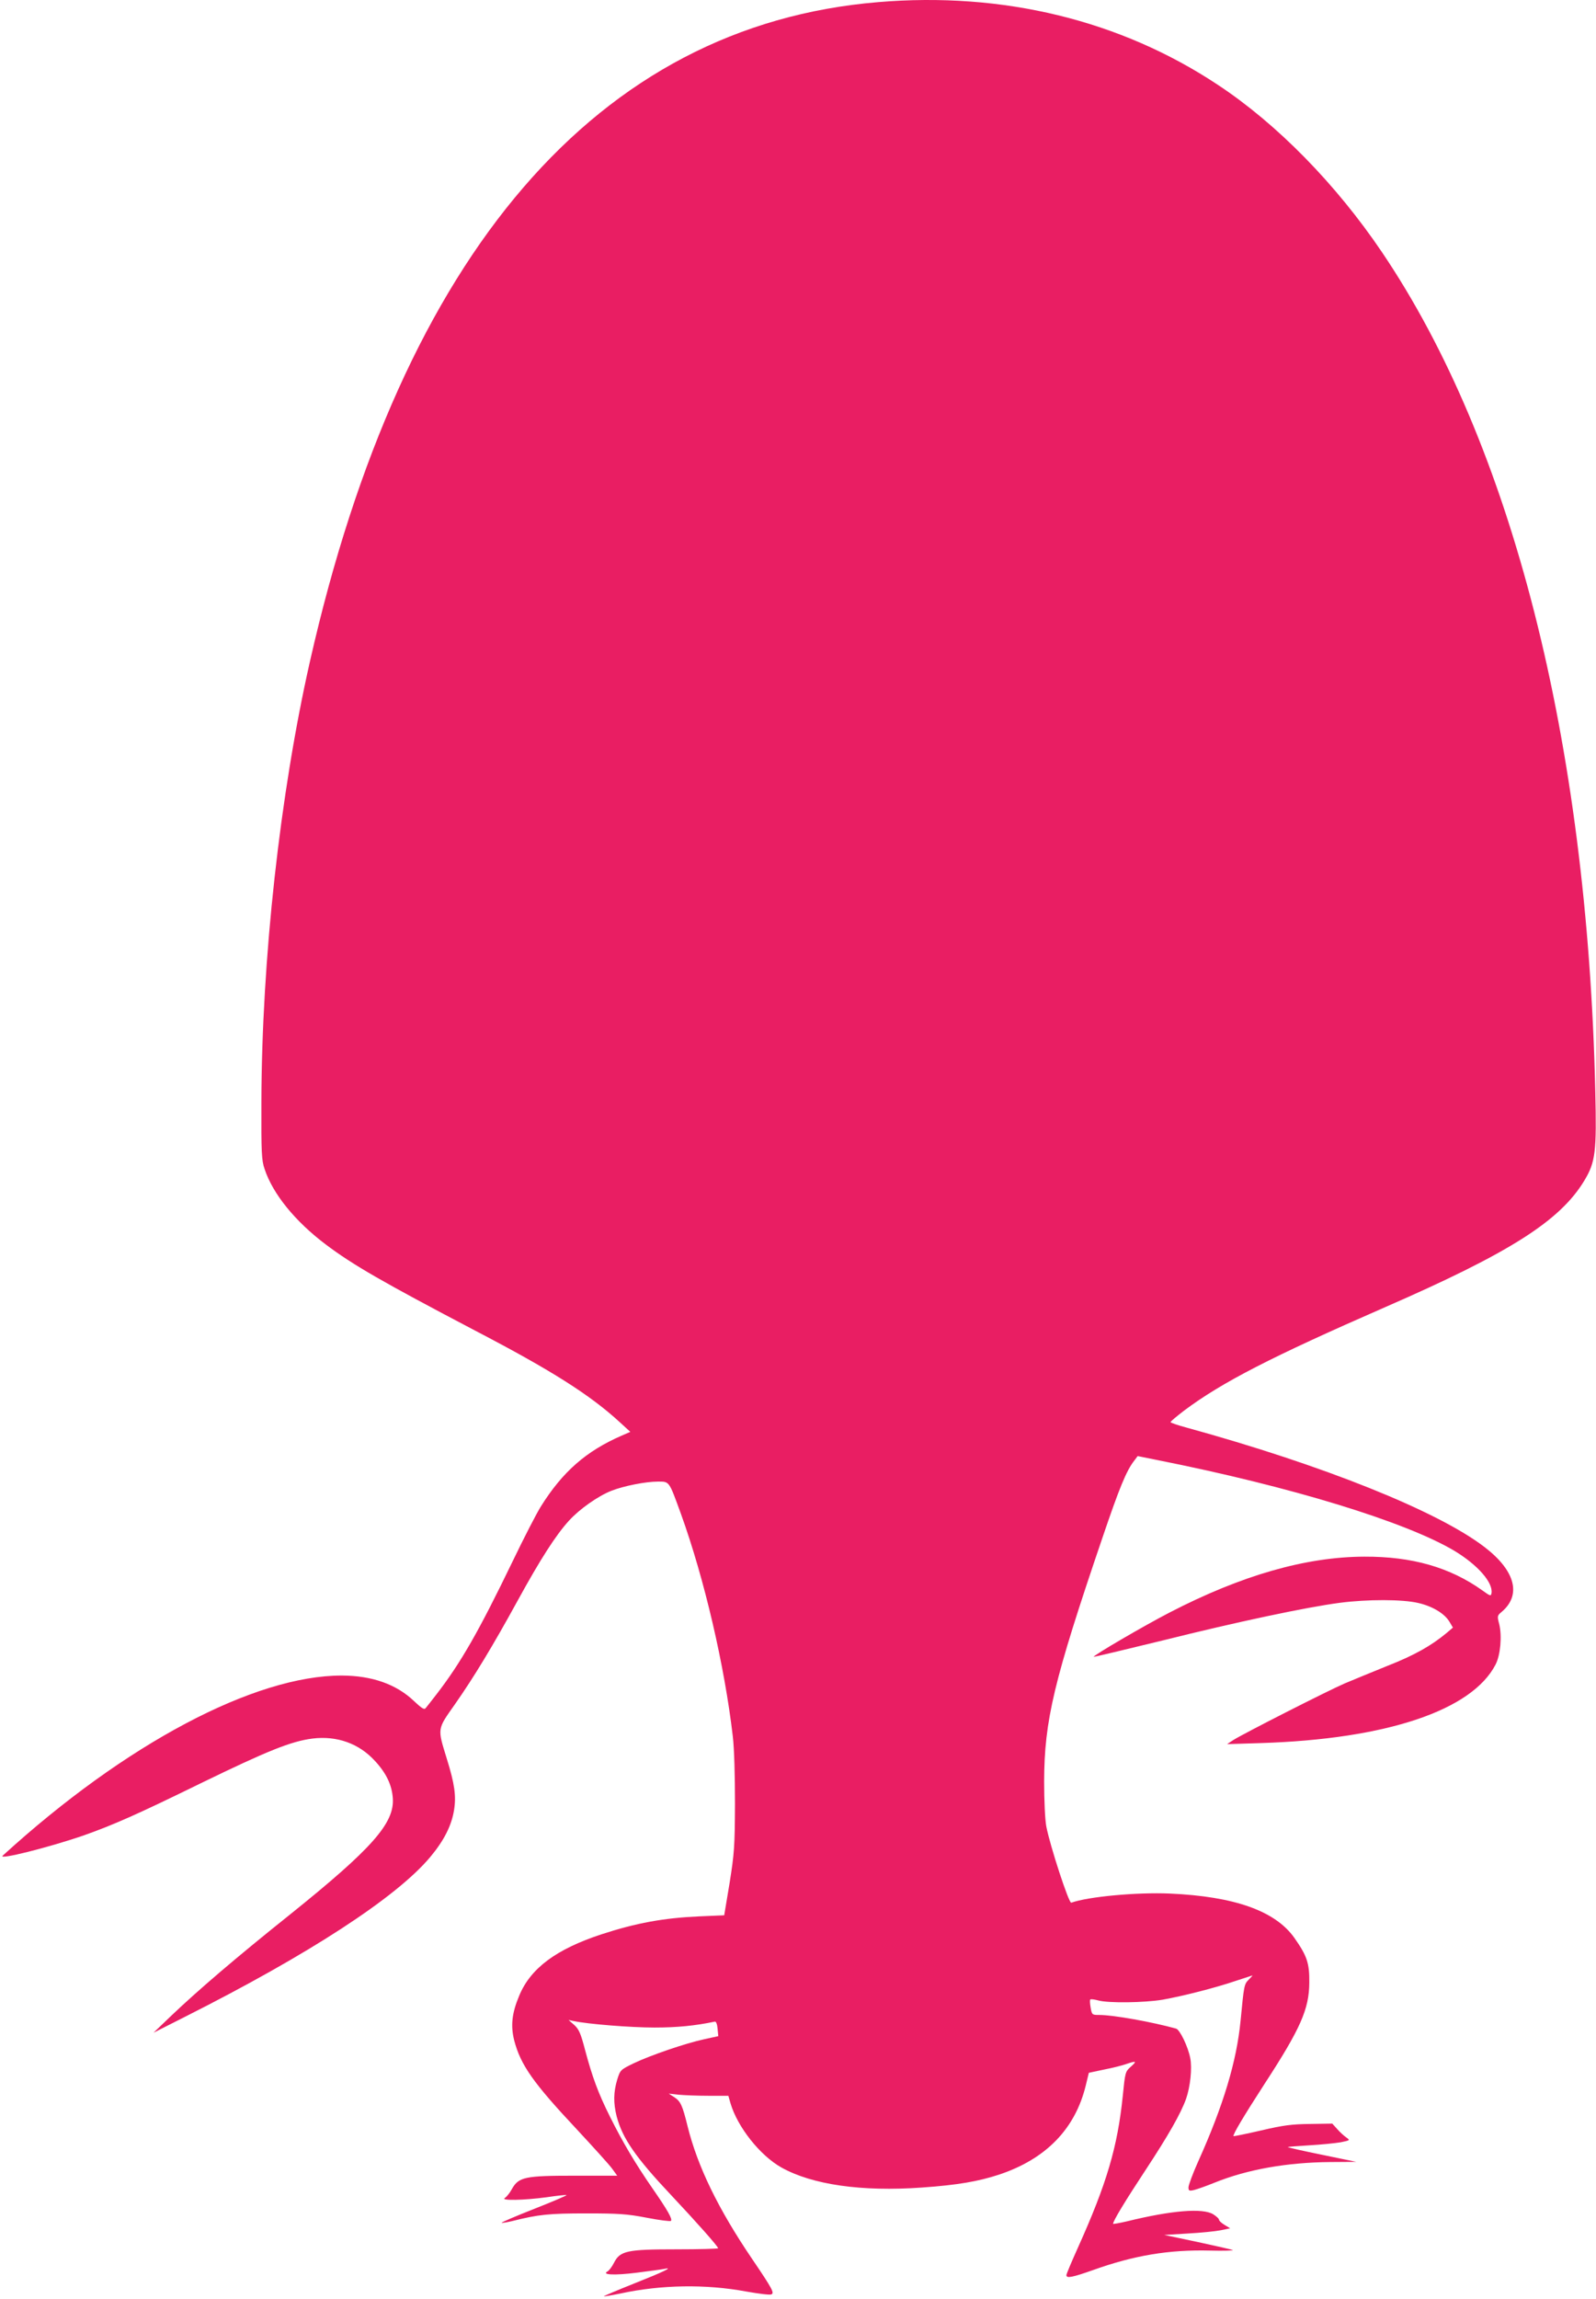
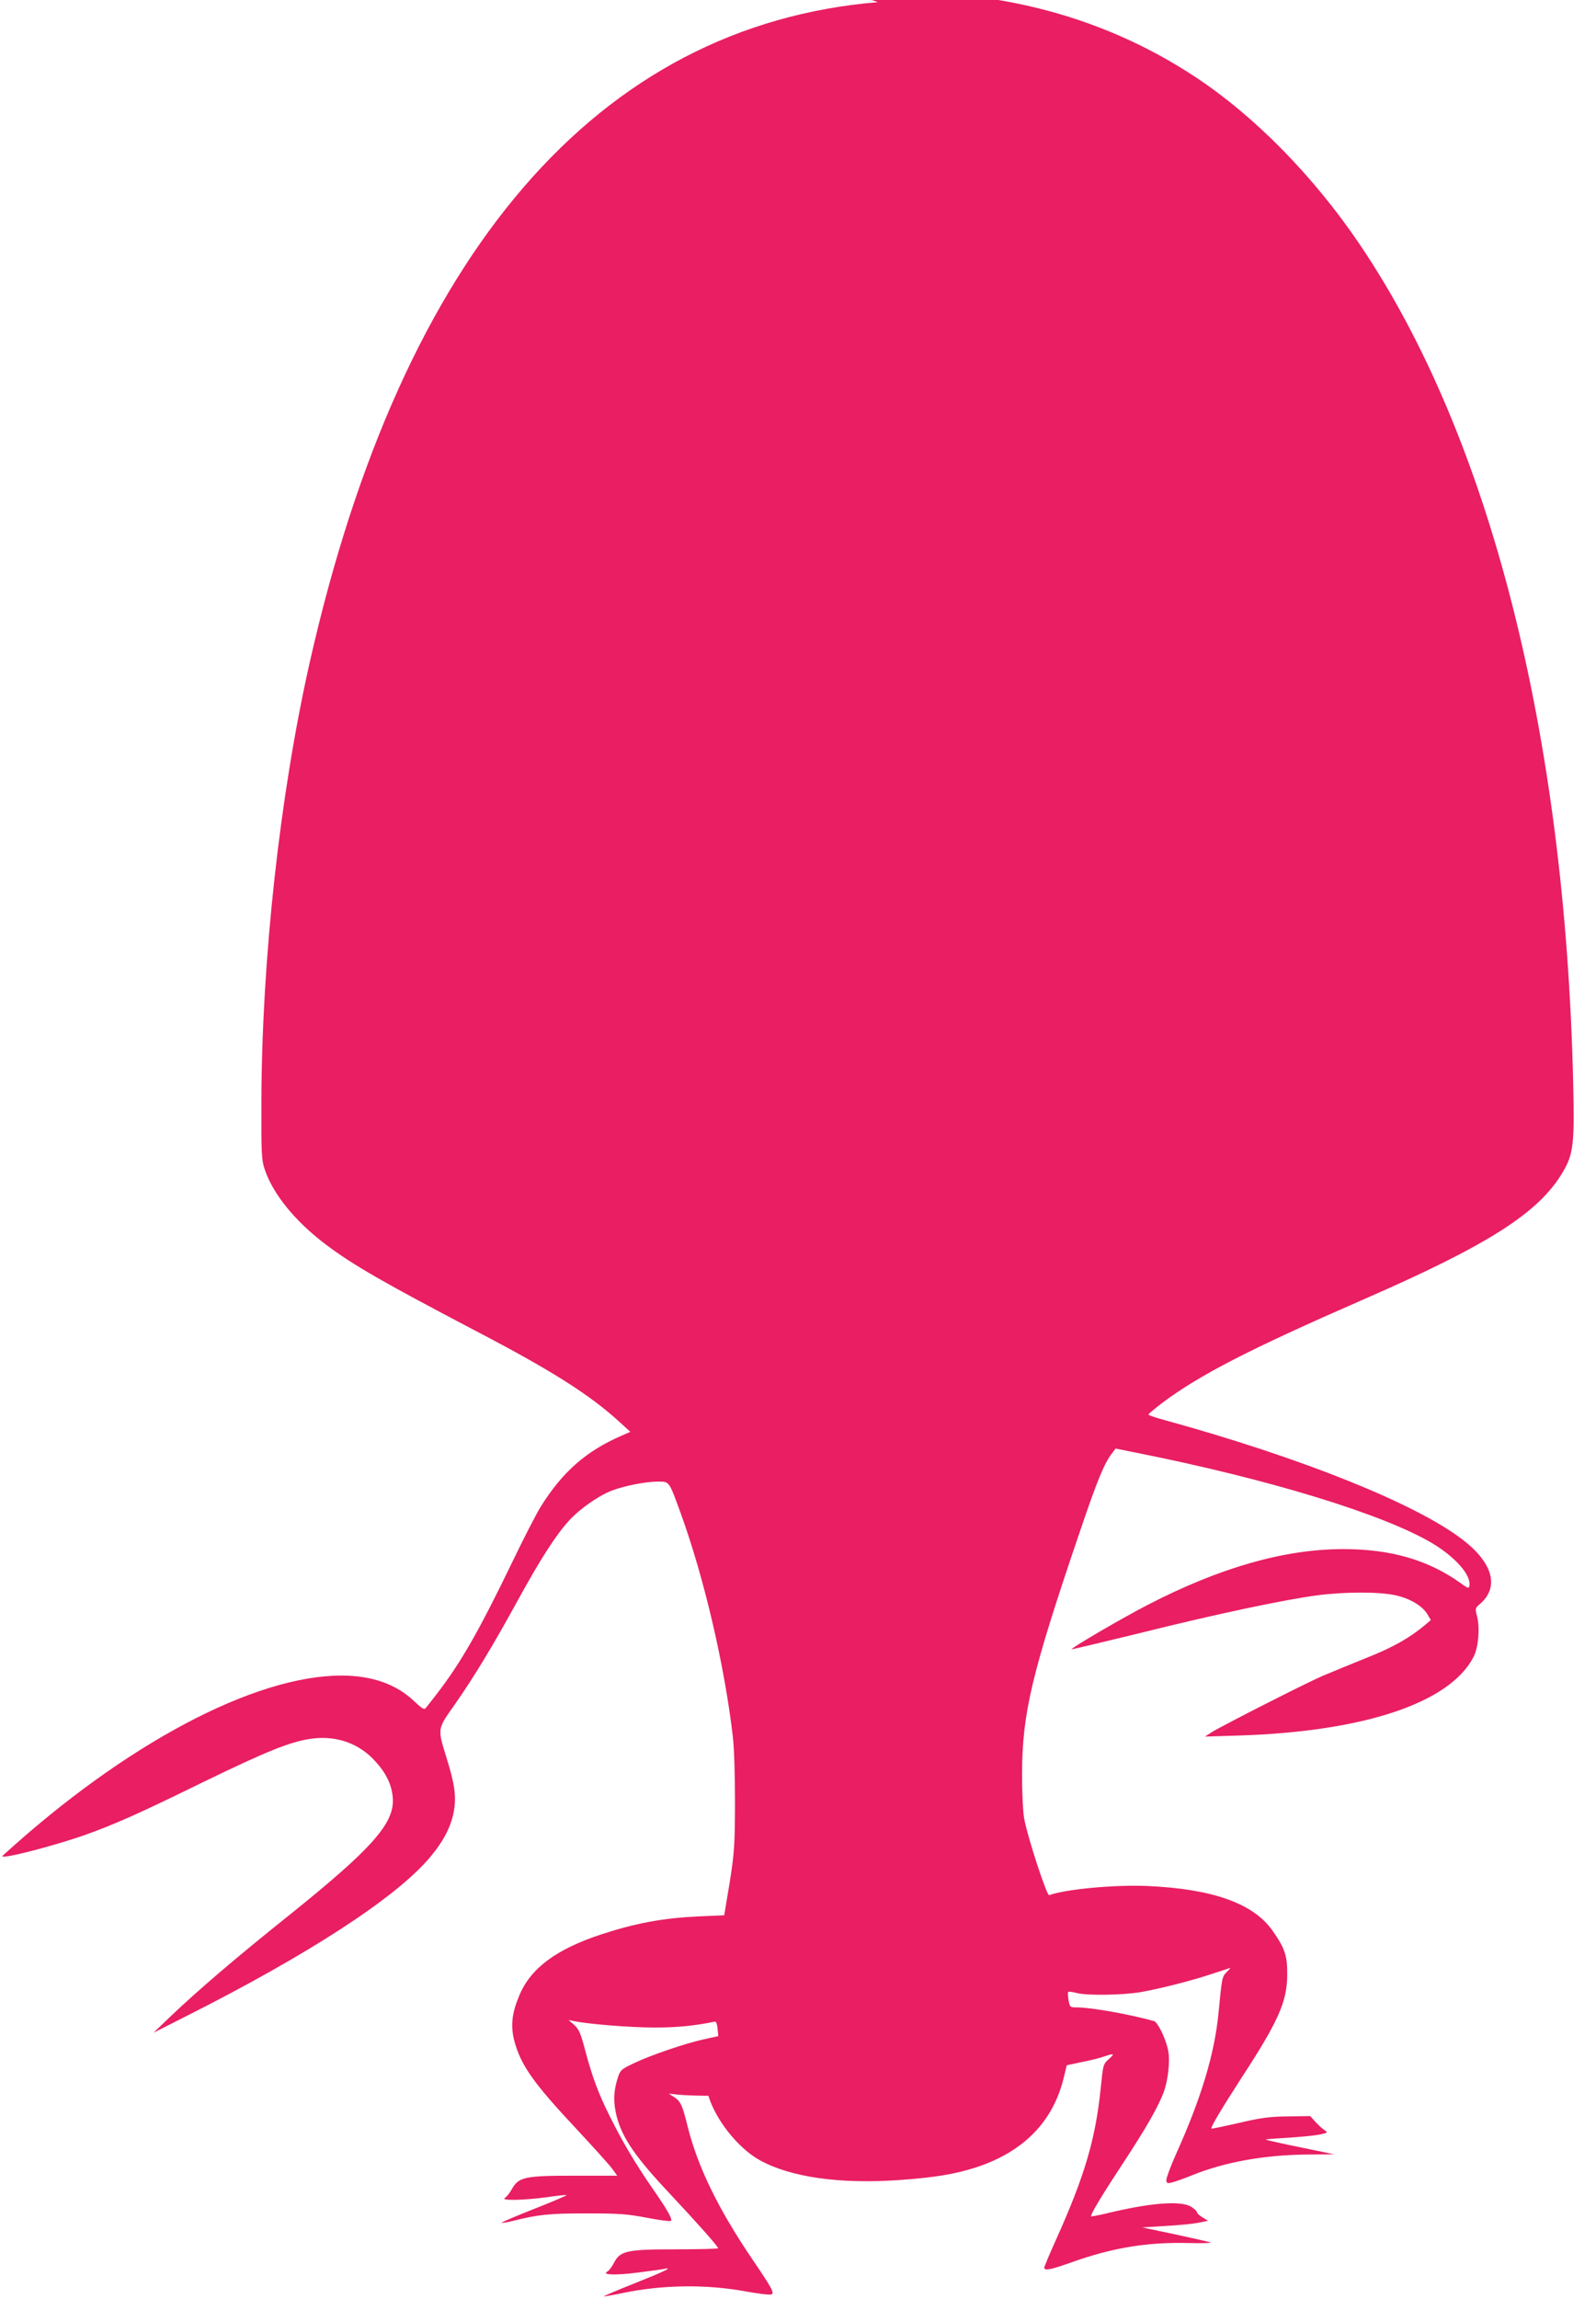
<svg xmlns="http://www.w3.org/2000/svg" version="1.0" width="889pt" height="1280pt" viewBox="0 0 889 1280" preserveAspectRatio="xMidYMid meet">
  <g transform="translate(0,1280) scale(0.1,-0.1)" fill="#e91e63" stroke="none">
-     <path d="M4890 12788 c-1560 -130 -2649 -1395 -3164 -3673 -167 -739 -268 -1657 -270 -2450 -1 -287 1 -326 18 -375 46 -139 171 -292 341 -420 153 -115 315 -208 833 -480 424 -221 640 -358 805 -510 l58 -53 -48 -21 c-198 -86 -329 -201 -450 -394 -25 -40 -96 -178 -158 -307 -187 -387 -288 -564 -424 -740 -25 -32 -51 -66 -58 -74 -9 -13 -19 -8 -67 37 -99 94 -233 141 -401 142 -487 1 -1207 -380 -1890 -1003 -29 -26 258 46 452 113 166 59 296 116 653 291 370 180 502 233 620 248 136 17 260 -27 349 -125 63 -68 94 -134 99 -207 10 -139 -116 -281 -573 -648 -303 -242 -515 -424 -665 -567 l-95 -91 170 86 c697 351 1184 668 1372 893 76 91 118 174 132 260 13 79 3 148 -40 286 -53 173 -55 162 45 304 105 150 209 321 351 580 124 226 211 362 284 442 58 64 161 137 237 167 69 27 191 51 258 51 66 0 61 6 129 -180 131 -363 243 -845 289 -1240 8 -70 12 -217 12 -375 -1 -237 -4 -276 -30 -440 l-30 -180 -139 -6 c-200 -9 -352 -37 -545 -100 -252 -83 -395 -189 -458 -342 -41 -97 -48 -167 -28 -248 36 -138 106 -237 349 -496 91 -98 180 -196 196 -218 l29 -40 -236 0 c-279 0 -313 -7 -351 -75 -12 -22 -30 -44 -39 -49 -27 -16 107 -13 233 4 59 9 110 14 111 12 2 -2 -79 -37 -181 -77 -102 -40 -183 -75 -181 -77 2 -2 30 2 62 10 143 36 203 42 409 42 180 0 228 -3 337 -24 71 -14 131 -21 135 -18 10 10 -17 58 -103 182 -94 136 -166 257 -237 400 -65 130 -98 220 -138 370 -24 92 -34 115 -60 139 l-32 28 29 -6 c80 -17 316 -36 450 -36 127 0 226 10 336 33 7 1 13 -15 15 -39 l4 -42 -78 -17 c-106 -23 -301 -90 -393 -134 -74 -36 -75 -37 -92 -91 -21 -70 -22 -130 -3 -205 32 -122 106 -229 305 -440 140 -149 260 -284 260 -294 0 -3 -105 -6 -232 -6 -275 0 -314 -8 -348 -75 -11 -22 -27 -43 -36 -48 -35 -19 38 -23 164 -7 70 9 138 18 152 21 55 12 -3 -16 -167 -81 -95 -38 -171 -70 -170 -72 2 -1 44 6 93 16 227 49 475 53 701 11 68 -12 130 -20 139 -16 19 7 7 30 -107 198 -188 277 -303 513 -359 738 -29 118 -39 139 -74 162 l-31 20 55 -6 c30 -3 105 -6 166 -6 l111 0 12 -42 c39 -132 164 -290 283 -357 171 -96 446 -136 783 -112 199 14 314 34 430 72 261 87 424 254 483 497 l17 70 85 18 c47 9 102 23 124 31 56 19 60 16 25 -15 -31 -27 -32 -32 -45 -163 -29 -284 -90 -490 -250 -845 -35 -78 -64 -146 -64 -153 0 -19 34 -12 150 29 226 81 422 114 651 108 76 -2 132 0 126 3 -7 3 -95 23 -197 45 l-185 39 130 8 c72 4 154 12 184 18 l53 11 -31 19 c-17 10 -31 23 -31 29 0 6 -15 19 -32 30 -59 36 -231 22 -480 -39 -43 -10 -78 -16 -78 -14 0 16 68 128 180 298 127 193 197 315 227 399 23 67 34 169 23 225 -12 64 -58 159 -79 165 -133 37 -349 76 -428 76 -40 0 -41 1 -48 41 -4 22 -5 43 -2 45 3 3 22 1 44 -5 56 -16 257 -13 359 4 117 21 297 67 408 105 50 16 91 30 92 30 2 0 -8 -11 -21 -24 -25 -25 -26 -32 -45 -230 -22 -224 -95 -469 -236 -782 -30 -67 -54 -132 -54 -144 0 -19 4 -21 30 -15 17 4 68 22 115 41 183 74 404 113 645 115 l145 1 -189 39 c-104 21 -191 41 -193 43 -2 2 52 6 119 10 68 4 147 12 176 17 53 11 53 11 31 27 -12 8 -35 29 -50 46 l-28 31 -123 -2 c-102 -1 -149 -7 -273 -36 -82 -19 -152 -33 -154 -32 -6 7 57 112 172 290 202 310 249 418 250 565 1 108 -12 148 -83 249 -106 150 -333 231 -694 247 -182 8 -455 -17 -549 -51 -13 -5 -118 316 -139 425 -7 37 -12 144 -12 250 1 340 53 559 324 1355 95 280 134 376 179 433 l18 24 109 -22 c745 -148 1384 -344 1656 -506 129 -78 215 -176 206 -235 -3 -18 -7 -17 -51 15 -181 129 -392 189 -657 188 -326 -1 -685 -104 -1085 -311 -145 -75 -429 -241 -423 -247 2 -1 174 40 383 91 416 104 804 186 988 210 154 20 348 20 437 -1 79 -18 147 -59 174 -105 l19 -32 -34 -29 c-85 -71 -180 -125 -328 -183 -86 -35 -194 -79 -241 -99 -95 -41 -565 -280 -620 -315 l-35 -23 190 6 c697 22 1175 182 1306 438 27 53 36 158 20 224 -12 45 -11 48 13 68 112 94 77 229 -93 360 -262 202 -903 458 -1663 667 -49 13 -88 27 -88 30 0 4 34 32 74 63 212 159 487 300 1121 577 695 303 975 481 1110 705 62 103 69 159 61 497 -44 1950 -465 3604 -1189 4674 -255 377 -583 712 -911 929 -543 361 -1199 521 -1896 462z" />
+     <path d="M4890 12788 c-1560 -130 -2649 -1395 -3164 -3673 -167 -739 -268 -1657 -270 -2450 -1 -287 1 -326 18 -375 46 -139 171 -292 341 -420 153 -115 315 -208 833 -480 424 -221 640 -358 805 -510 l58 -53 -48 -21 c-198 -86 -329 -201 -450 -394 -25 -40 -96 -178 -158 -307 -187 -387 -288 -564 -424 -740 -25 -32 -51 -66 -58 -74 -9 -13 -19 -8 -67 37 -99 94 -233 141 -401 142 -487 1 -1207 -380 -1890 -1003 -29 -26 258 46 452 113 166 59 296 116 653 291 370 180 502 233 620 248 136 17 260 -27 349 -125 63 -68 94 -134 99 -207 10 -139 -116 -281 -573 -648 -303 -242 -515 -424 -665 -567 l-95 -91 170 86 c697 351 1184 668 1372 893 76 91 118 174 132 260 13 79 3 148 -40 286 -53 173 -55 162 45 304 105 150 209 321 351 580 124 226 211 362 284 442 58 64 161 137 237 167 69 27 191 51 258 51 66 0 61 6 129 -180 131 -363 243 -845 289 -1240 8 -70 12 -217 12 -375 -1 -237 -4 -276 -30 -440 l-30 -180 -139 -6 c-200 -9 -352 -37 -545 -100 -252 -83 -395 -189 -458 -342 -41 -97 -48 -167 -28 -248 36 -138 106 -237 349 -496 91 -98 180 -196 196 -218 l29 -40 -236 0 c-279 0 -313 -7 -351 -75 -12 -22 -30 -44 -39 -49 -27 -16 107 -13 233 4 59 9 110 14 111 12 2 -2 -79 -37 -181 -77 -102 -40 -183 -75 -181 -77 2 -2 30 2 62 10 143 36 203 42 409 42 180 0 228 -3 337 -24 71 -14 131 -21 135 -18 10 10 -17 58 -103 182 -94 136 -166 257 -237 400 -65 130 -98 220 -138 370 -24 92 -34 115 -60 139 l-32 28 29 -6 c80 -17 316 -36 450 -36 127 0 226 10 336 33 7 1 13 -15 15 -39 l4 -42 -78 -17 c-106 -23 -301 -90 -393 -134 -74 -36 -75 -37 -92 -91 -21 -70 -22 -130 -3 -205 32 -122 106 -229 305 -440 140 -149 260 -284 260 -294 0 -3 -105 -6 -232 -6 -275 0 -314 -8 -348 -75 -11 -22 -27 -43 -36 -48 -35 -19 38 -23 164 -7 70 9 138 18 152 21 55 12 -3 -16 -167 -81 -95 -38 -171 -70 -170 -72 2 -1 44 6 93 16 227 49 475 53 701 11 68 -12 130 -20 139 -16 19 7 7 30 -107 198 -188 277 -303 513 -359 738 -29 118 -39 139 -74 162 l-31 20 55 -6 c30 -3 105 -6 166 -6 c39 -132 164 -290 283 -357 171 -96 446 -136 783 -112 199 14 314 34 430 72 261 87 424 254 483 497 l17 70 85 18 c47 9 102 23 124 31 56 19 60 16 25 -15 -31 -27 -32 -32 -45 -163 -29 -284 -90 -490 -250 -845 -35 -78 -64 -146 -64 -153 0 -19 34 -12 150 29 226 81 422 114 651 108 76 -2 132 0 126 3 -7 3 -95 23 -197 45 l-185 39 130 8 c72 4 154 12 184 18 l53 11 -31 19 c-17 10 -31 23 -31 29 0 6 -15 19 -32 30 -59 36 -231 22 -480 -39 -43 -10 -78 -16 -78 -14 0 16 68 128 180 298 127 193 197 315 227 399 23 67 34 169 23 225 -12 64 -58 159 -79 165 -133 37 -349 76 -428 76 -40 0 -41 1 -48 41 -4 22 -5 43 -2 45 3 3 22 1 44 -5 56 -16 257 -13 359 4 117 21 297 67 408 105 50 16 91 30 92 30 2 0 -8 -11 -21 -24 -25 -25 -26 -32 -45 -230 -22 -224 -95 -469 -236 -782 -30 -67 -54 -132 -54 -144 0 -19 4 -21 30 -15 17 4 68 22 115 41 183 74 404 113 645 115 l145 1 -189 39 c-104 21 -191 41 -193 43 -2 2 52 6 119 10 68 4 147 12 176 17 53 11 53 11 31 27 -12 8 -35 29 -50 46 l-28 31 -123 -2 c-102 -1 -149 -7 -273 -36 -82 -19 -152 -33 -154 -32 -6 7 57 112 172 290 202 310 249 418 250 565 1 108 -12 148 -83 249 -106 150 -333 231 -694 247 -182 8 -455 -17 -549 -51 -13 -5 -118 316 -139 425 -7 37 -12 144 -12 250 1 340 53 559 324 1355 95 280 134 376 179 433 l18 24 109 -22 c745 -148 1384 -344 1656 -506 129 -78 215 -176 206 -235 -3 -18 -7 -17 -51 15 -181 129 -392 189 -657 188 -326 -1 -685 -104 -1085 -311 -145 -75 -429 -241 -423 -247 2 -1 174 40 383 91 416 104 804 186 988 210 154 20 348 20 437 -1 79 -18 147 -59 174 -105 l19 -32 -34 -29 c-85 -71 -180 -125 -328 -183 -86 -35 -194 -79 -241 -99 -95 -41 -565 -280 -620 -315 l-35 -23 190 6 c697 22 1175 182 1306 438 27 53 36 158 20 224 -12 45 -11 48 13 68 112 94 77 229 -93 360 -262 202 -903 458 -1663 667 -49 13 -88 27 -88 30 0 4 34 32 74 63 212 159 487 300 1121 577 695 303 975 481 1110 705 62 103 69 159 61 497 -44 1950 -465 3604 -1189 4674 -255 377 -583 712 -911 929 -543 361 -1199 521 -1896 462z" />
  </g>
</svg>